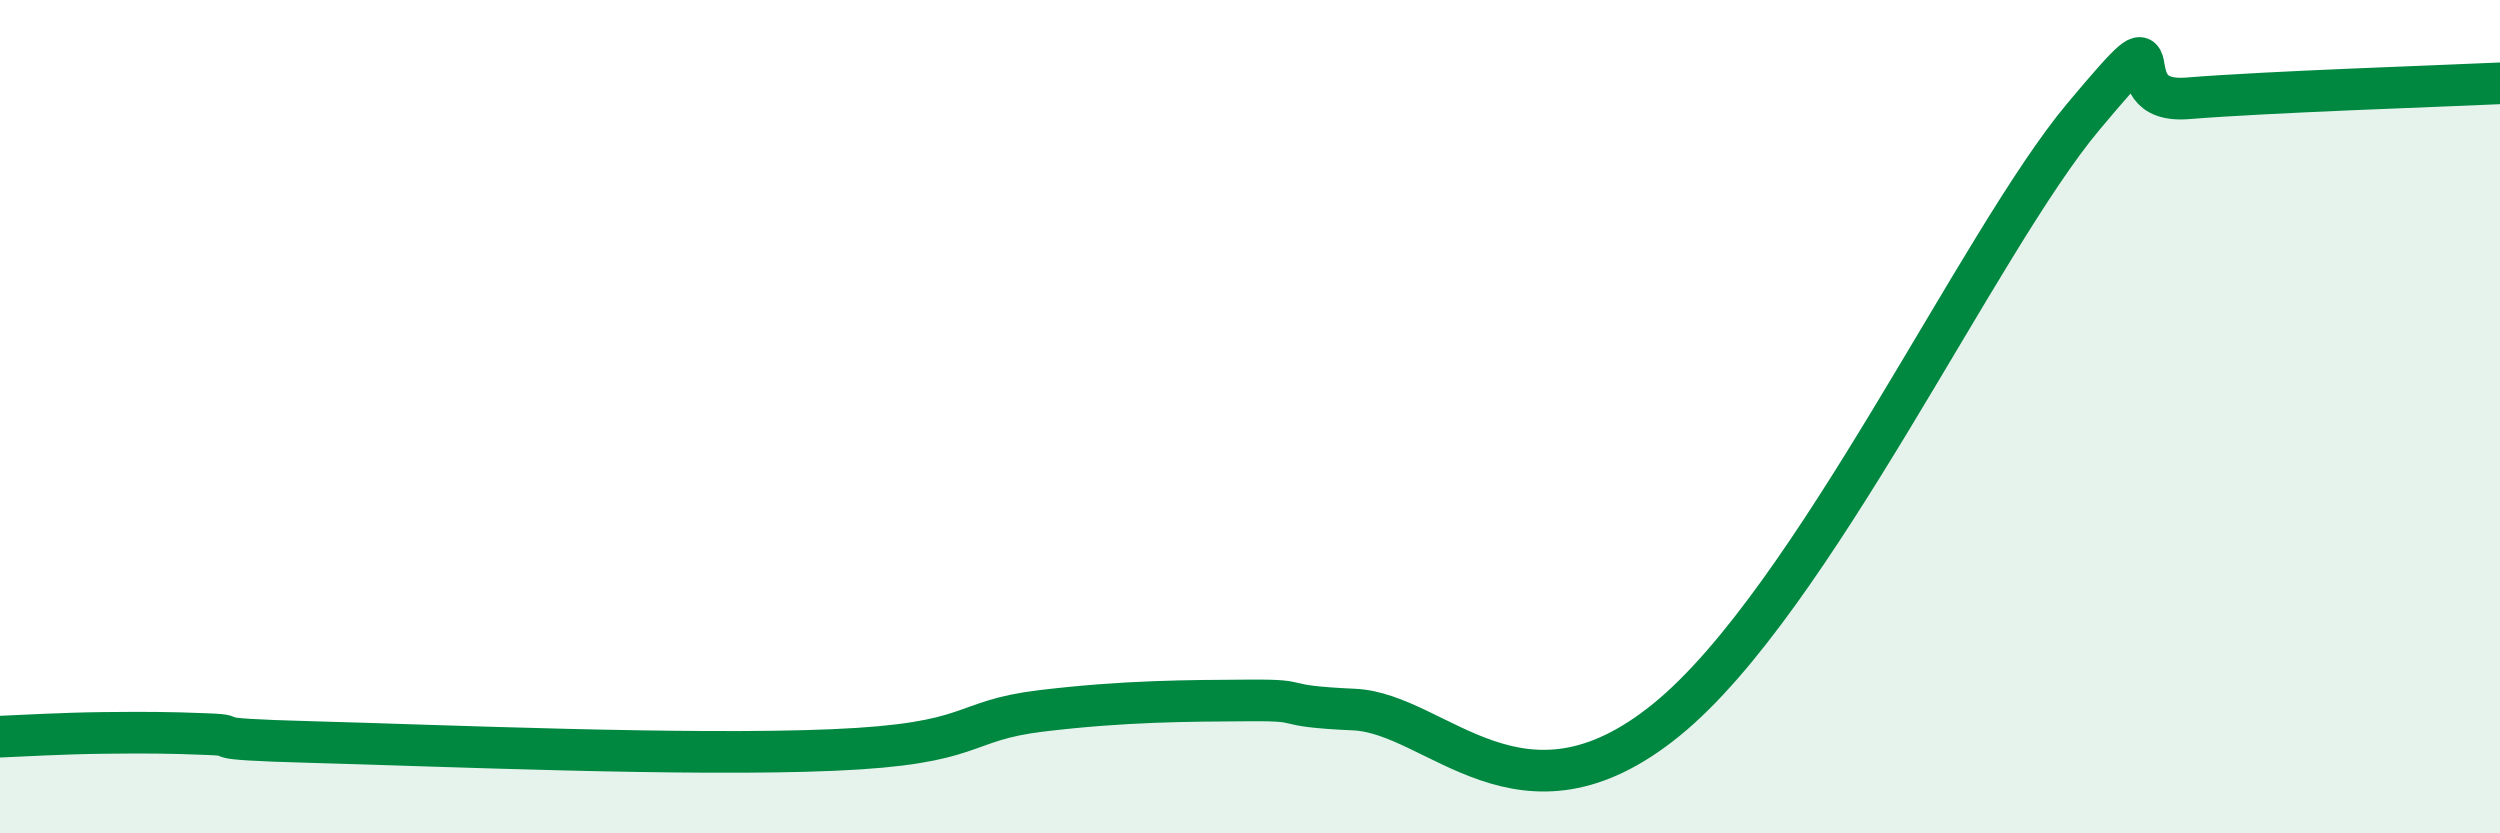
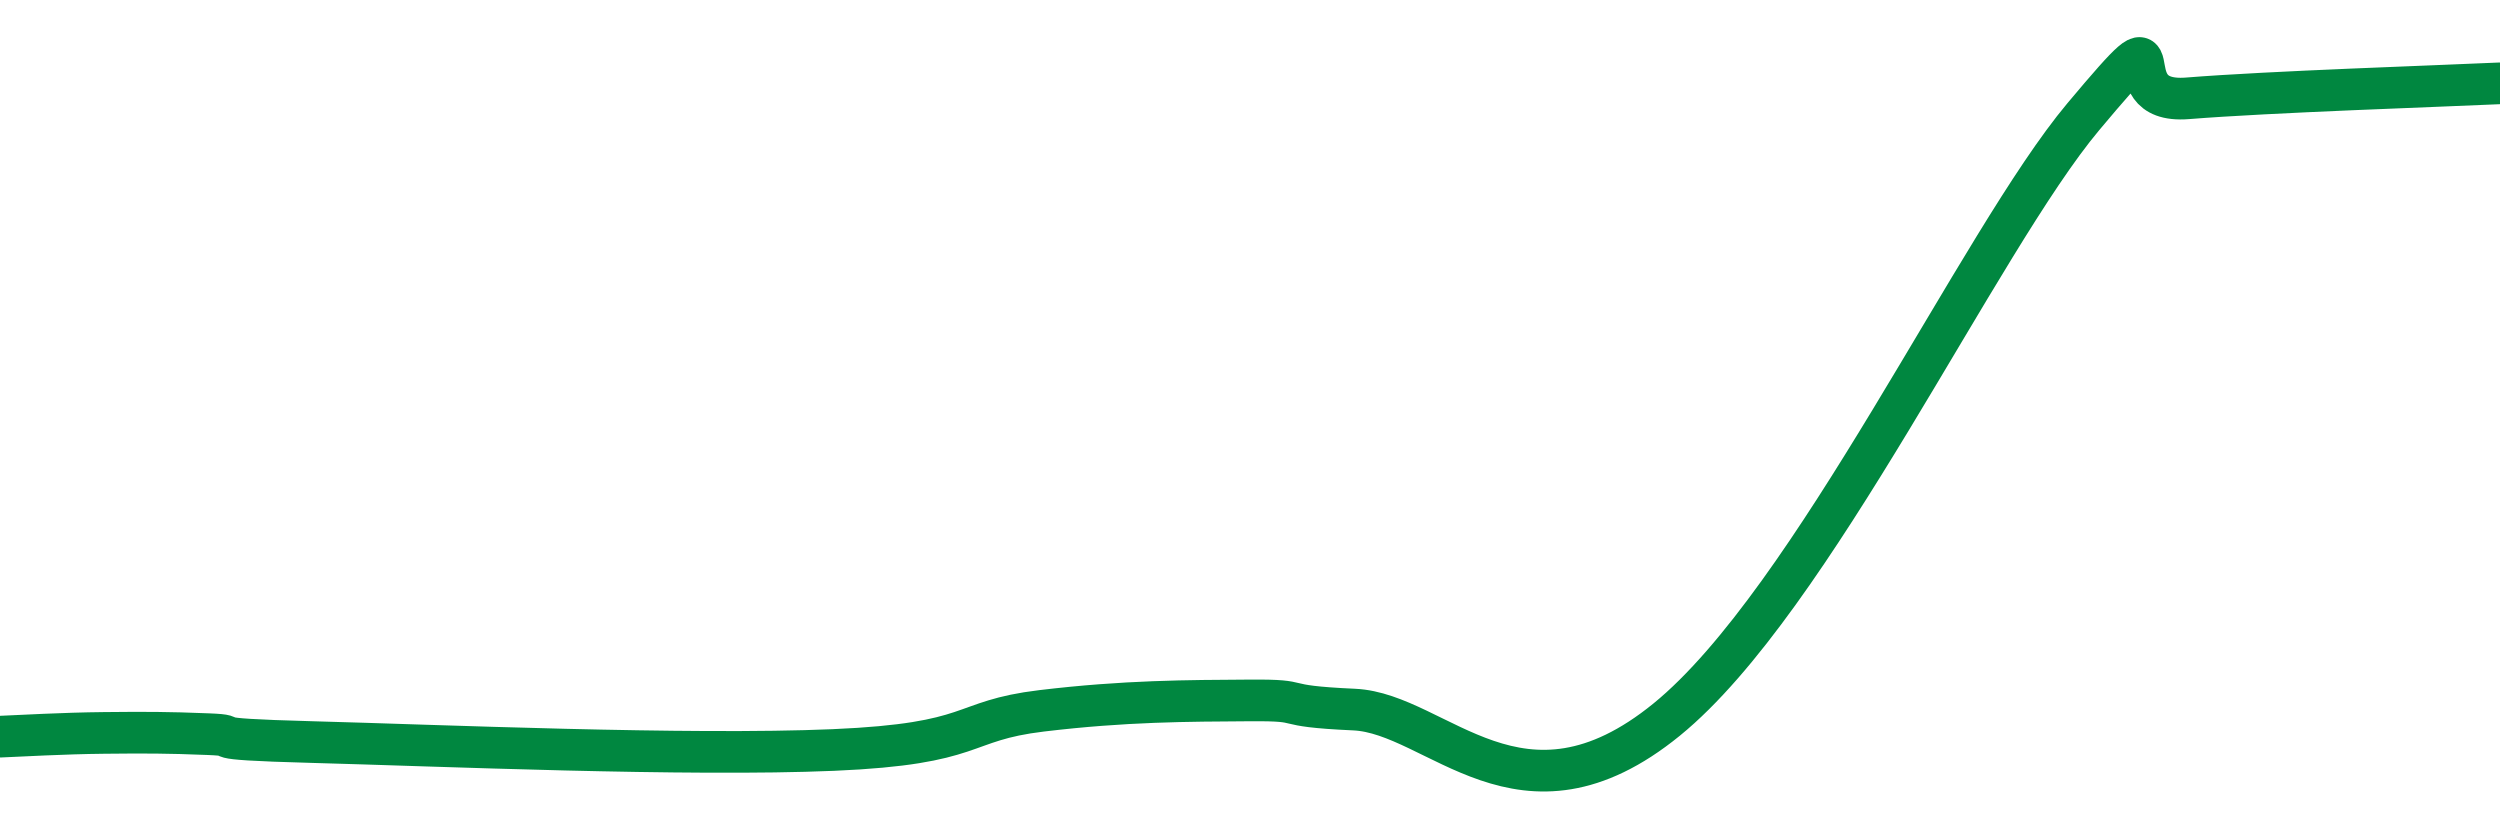
<svg xmlns="http://www.w3.org/2000/svg" width="60" height="20" viewBox="0 0 60 20">
-   <path d="M 0,17.68 C 0.5,17.66 1.5,17.6 2.5,17.59 C 3.5,17.58 4,17.58 5,17.62 C 6,17.66 4.5,17.73 7.5,17.81 C 10.5,17.89 16.5,18.15 20,18 C 23.5,17.85 23,17.3 25,17.06 C 27,16.82 28.5,16.82 30,16.81 C 31.5,16.8 30.5,16.94 32.5,17.03 C 34.5,17.12 36.5,20.12 40,17.27 C 43.5,14.42 47.5,5.78 50,2.8 C 52.5,-0.18 50.5,2.52 52.5,2.36 C 54.5,2.2 58.5,2.07 60,2L60 20L0 20Z" fill="#008740" opacity="0.1" stroke-linecap="round" stroke-linejoin="round" />
  <path d="M 0,17.68 C 0.5,17.66 1.5,17.6 2.5,17.59 C 3.5,17.58 4,17.58 5,17.62 C 6,17.66 4.5,17.73 7.5,17.81 C 10.5,17.89 16.5,18.15 20,18 C 23.5,17.85 23,17.3 25,17.06 C 27,16.82 28.5,16.82 30,16.81 C 31.5,16.8 30.5,16.94 32.5,17.03 C 34.5,17.12 36.5,20.12 40,17.27 C 43.5,14.42 47.5,5.78 50,2.8 C 52.5,-0.18 50.5,2.52 52.5,2.36 C 54.5,2.2 58.5,2.07 60,2" stroke="#008740" stroke-width="1" fill="none" stroke-linecap="round" stroke-linejoin="round" />
</svg>